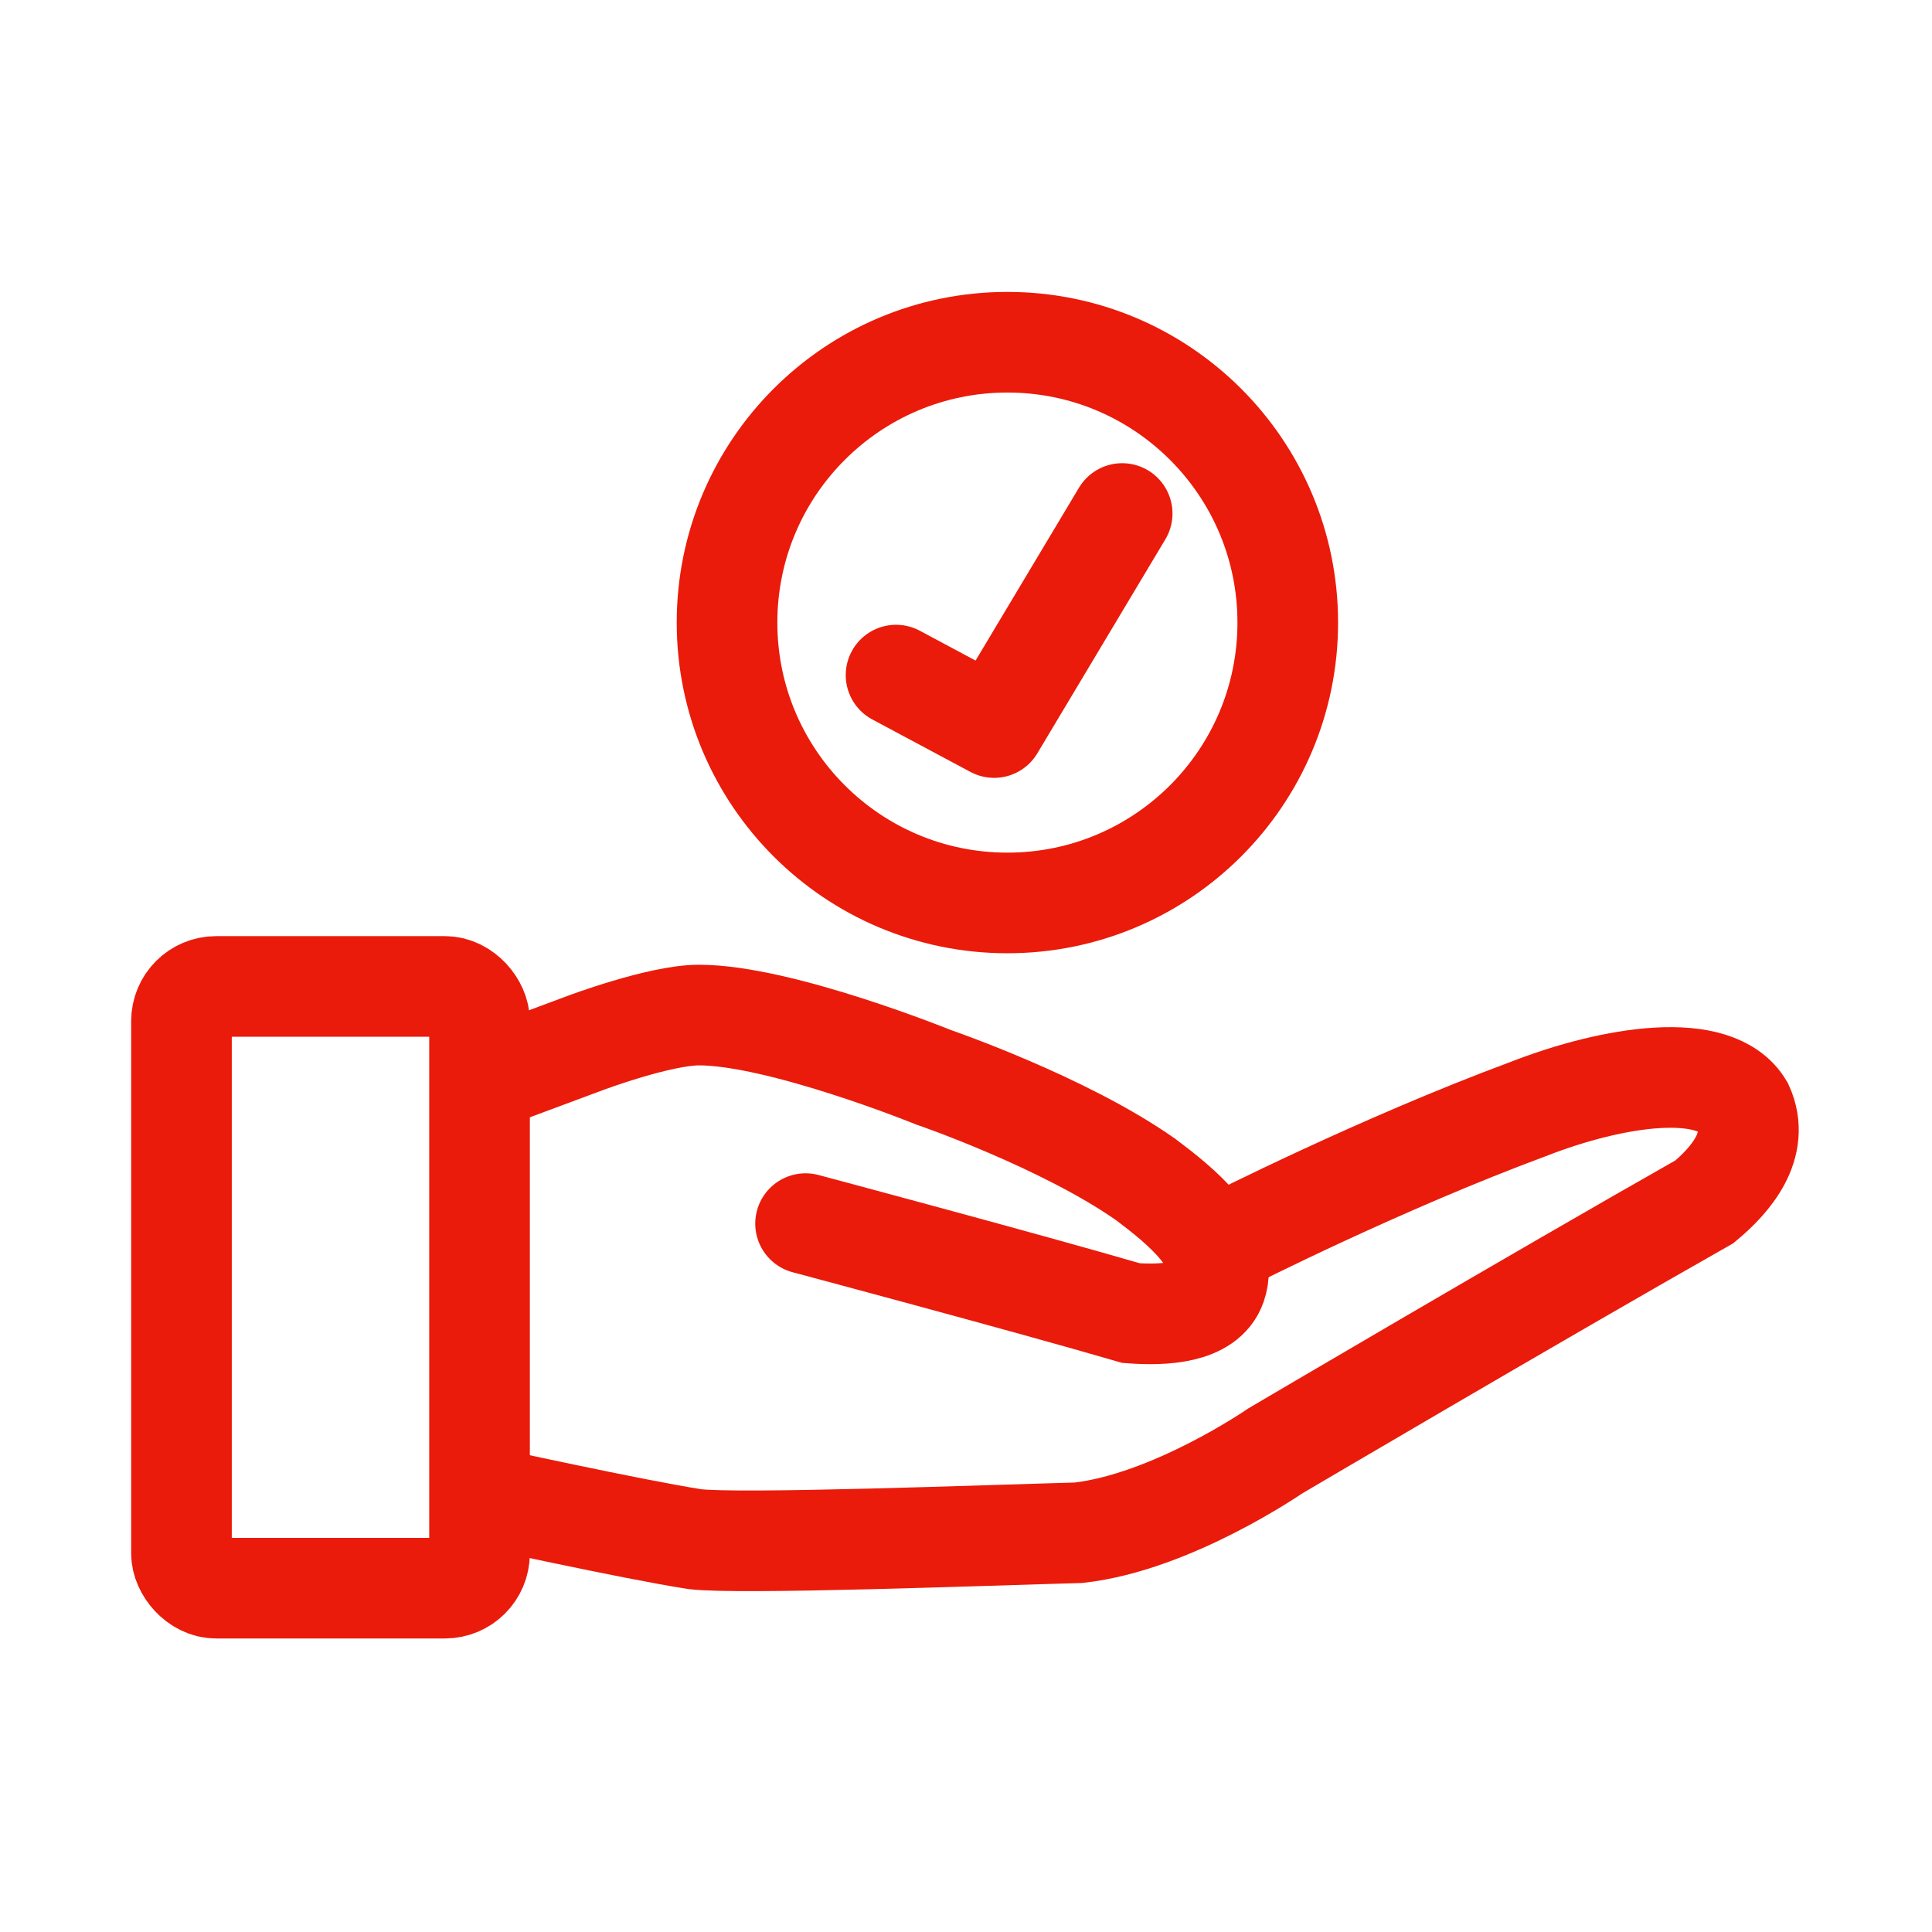
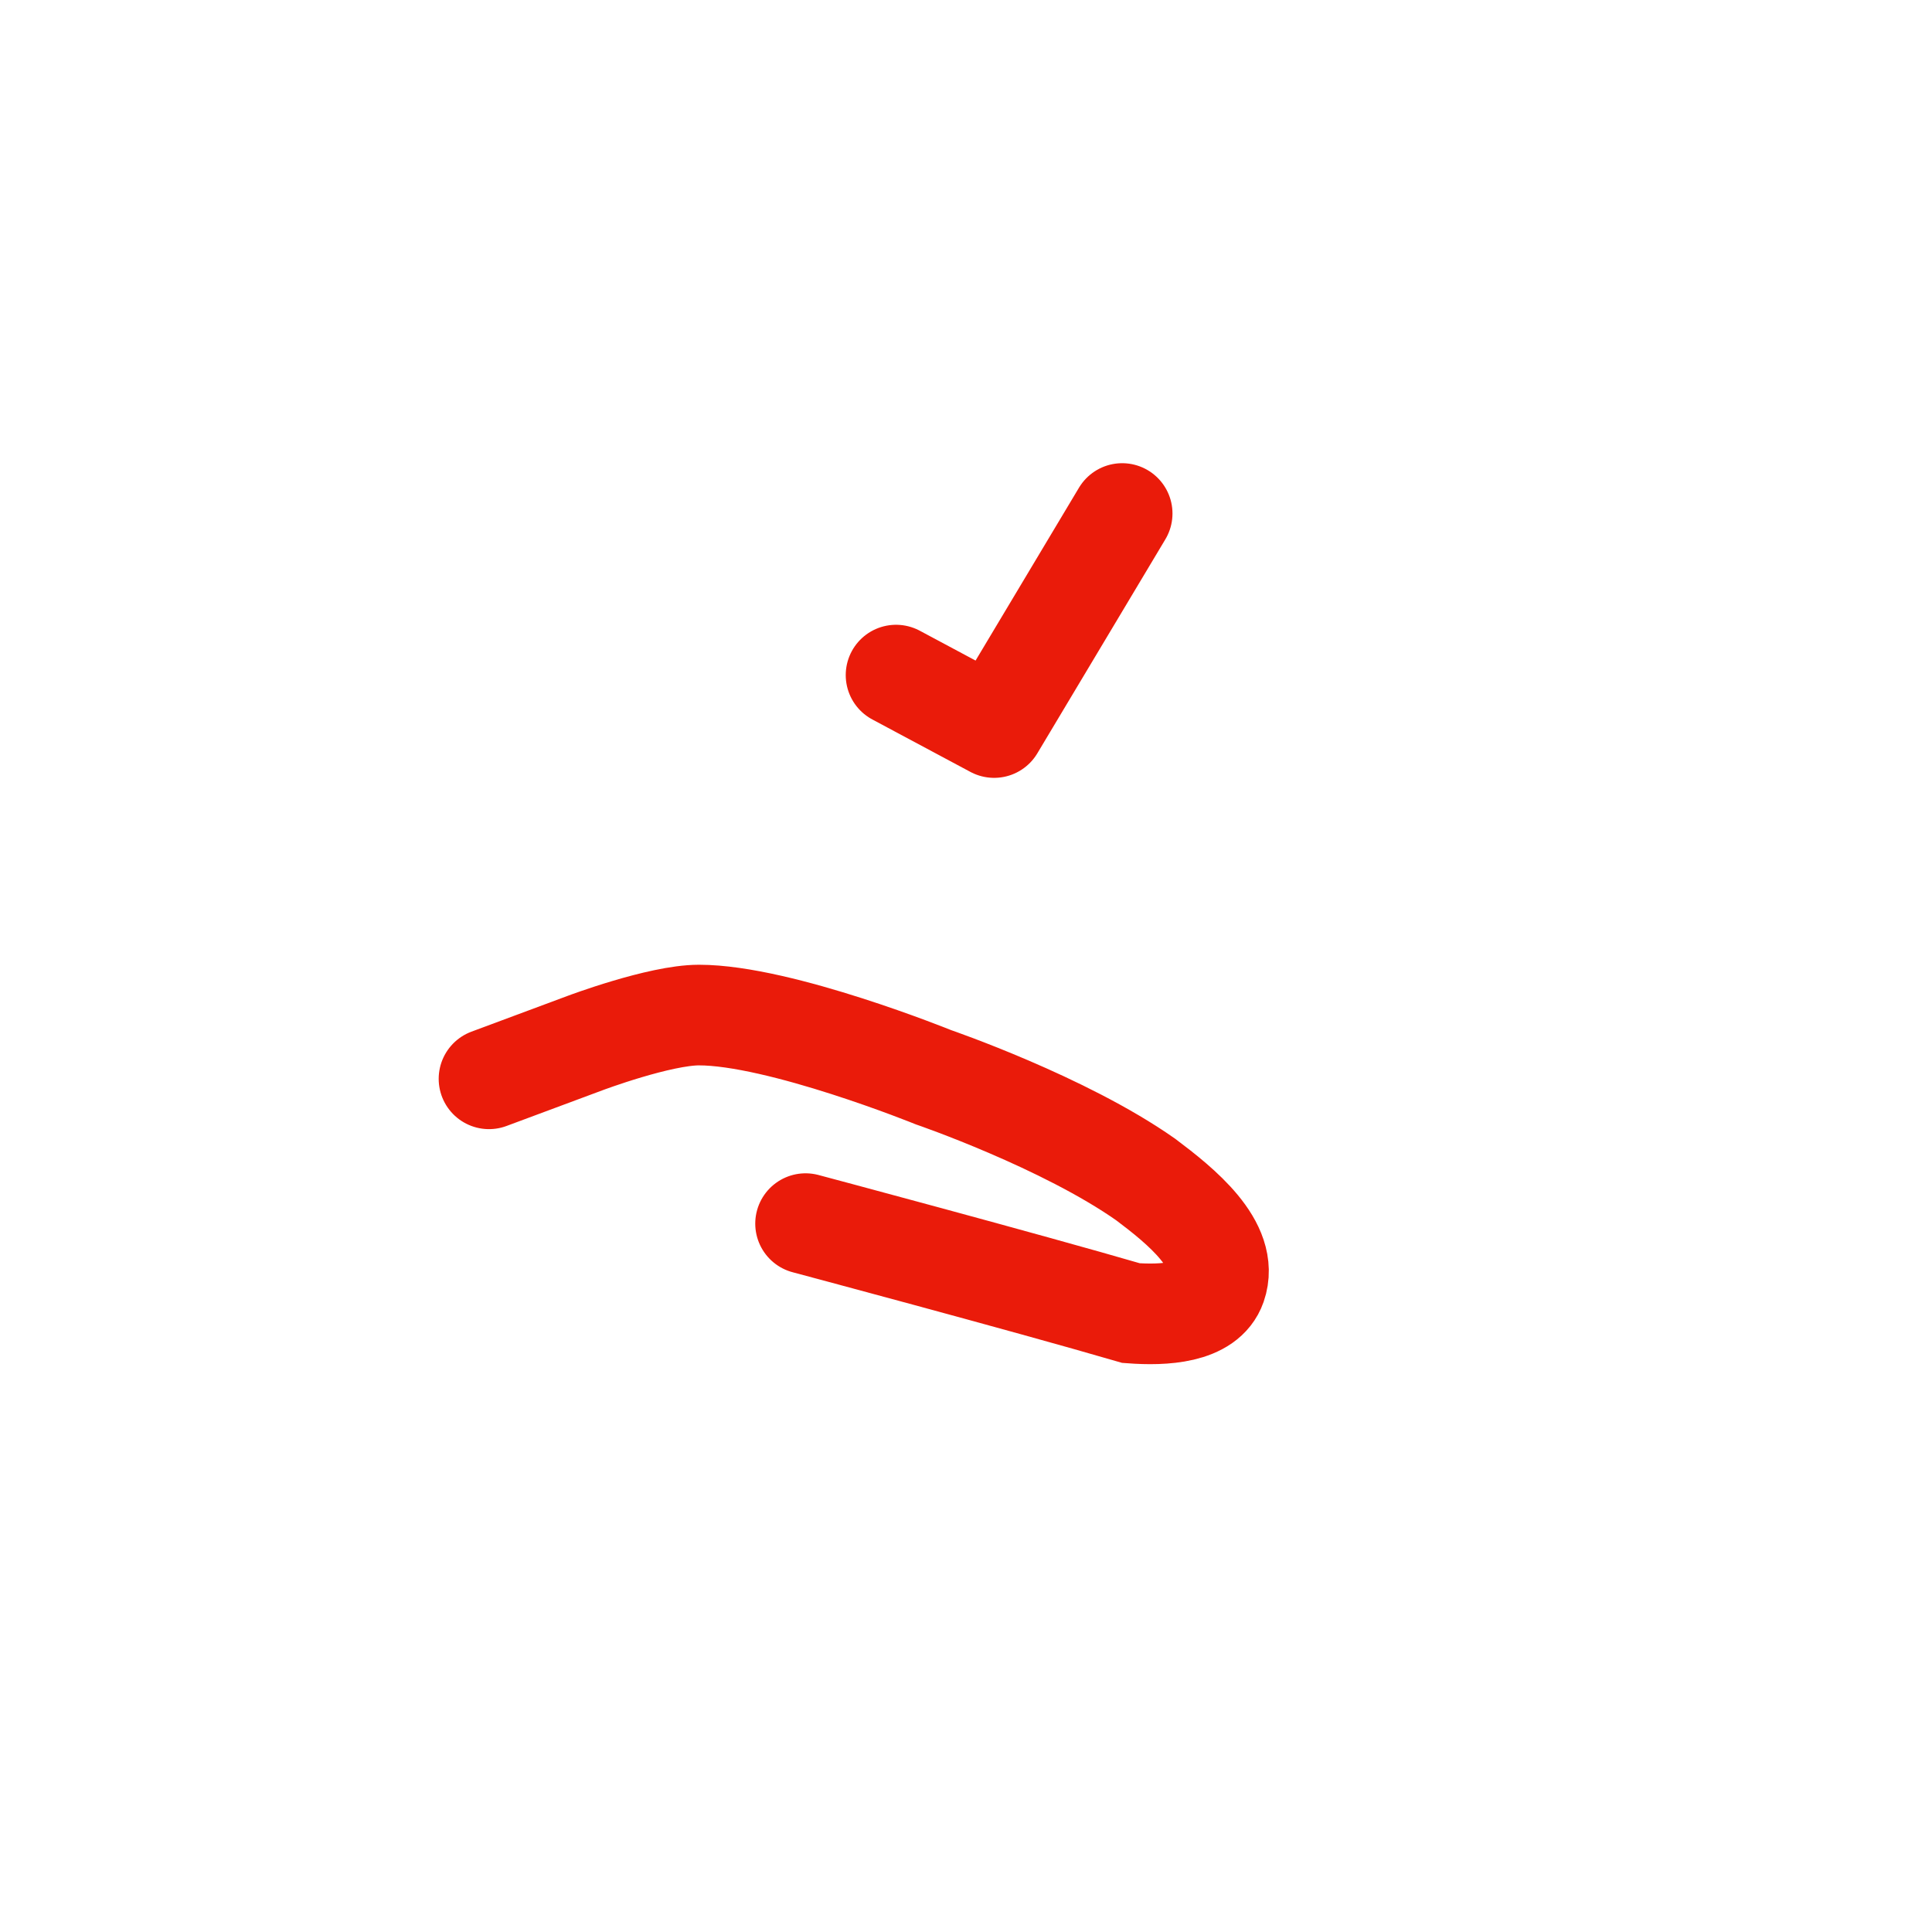
<svg xmlns="http://www.w3.org/2000/svg" viewBox="0 0 96 96" fill="none">
-   <path d="M 89.26 56.31 C 89.26 56.386 89.253 56.505 89.243 56.6 L 89.21 56.886 C 88.866 58.865 87.555 60.835 85.88 61.9 L 61.808 75.95 C 58.76 77.693 55.132 78.709 51.637 78.8 L 36.758 79.08 C 36.612 79.083 36.462 79.084 36.32 79.084 C 34.87 79.084 33.36 78.92 31.974 78.624 L 26.3 77.41 L 26.3 76.95 C 26.234 78.084 25.713 79.399 24.981 80.131 C 24.249 80.863 22.934 81.385 21.8 81.45 L 11 81.45 C 9.866 81.385 8.551 80.863 7.819 80.131 C 7.087 79.399 6.566 78.084 6.5 76.95 L 6.5 51.02 C 6.566 49.885 7.087 48.57 7.819 47.838 C 8.551 47.107 9.866 46.585 11 46.52 L 21.8 46.52 C 22.934 46.585 24.249 47.107 24.981 47.838 C 25.538 48.396 25.973 49.291 26.178 50.187 L 24.344 50.771 L 26.178 50.187 C 26.242 50.468 26.284 50.749 26.3 51.02 L 26.3 50.148 L 31.355 48.536 C 33.599 47.86 36.188 47.807 38.438 48.381 C 40.467 48.955 55.704 53.546 61.03 58.917 C 63.059 57.875 65.729 56.501 70.077 54.676 C 78.218 51.282 83.952 50.397 86.896 51.932 C 87.791 52.491 89.26 54.029 89.26 56.31 Z M 21.3 51.52 L 11.5 51.52 L 11.5 76.45 L 21.3 76.45 Z M 84.25 56.295 L 84.26 56.282 C 84.283 56.254 84.303 56.231 84.322 56.214 C 84.302 56.198 84.281 56.184 84.26 56.169 L 84.271 56.079 L 84.26 56.169 C 83.108 55.403 79.849 56.342 75.475 57.928 C 70.995 59.553 66.625 61.613 62.902 63.567 C 62.807 64.314 62.752 64.754 62.211 65.704 C 62.081 65.892 61.848 66.158 61.679 66.31 C 60.513 67.213 59.2 67.705 57.714 67.789 C 57.61 67.793 57.5 67.794 57.403 67.794 C 56.476 67.794 55.418 67.636 54.388 67.364 L 39.455 63.312 C 38.91 63.096 38.201 62.597 37.941 62.143 C 37.681 61.689 37.607 60.825 37.697 60.245 C 37.912 59.703 38.412 58.992 38.865 58.731 C 39.319 58.469 40.19 58.397 40.775 58.49 L 55.694 62.538 C 56.442 62.746 56.973 62.816 57.563 62.792 C 57.688 62.795 57.784 62.798 57.861 62.798 C 56.127 59.08 42.452 54.712 37.089 53.195 C 35.645 52.776 34.321 52.813 32.862 53.304 L 26.3 55.397 L 26.3 72.298 L 33.023 73.735 C 34.225 74.001 35.391 74.119 36.65 74.081 L 51.544 73.8 C 54.322 73.772 56.89 73.052 59.295 71.628 L 83.36 57.582 C 83.974 57.308 84.22 56.956 84.25 56.295 Z" style="" transform="matrix(1, 0, 0, 1, 0, 4.440892098500626e-16)" />
-   <rect x="9.017" y="49.016" width="14.811" height="29.899" style="stroke: rgb(234, 27, 10); stroke-width: 5px;" rx="1.723" ry="1.723" transform="matrix(1, 0, 0, 1, 0, 4.440892098500626e-16)" />
-   <path style="fill: rgba(216, 216, 216, 0); stroke: rgb(234, 27, 10); stroke-width: 5px;" d="M 23.86 74.335 C 23.86 74.335 31.394 75.989 34.511 76.478 C 36.708 76.752 49.097 76.283 53.59 76.162 C 58.229 75.641 63.354 72.103 63.354 72.103 C 63.354 72.103 76.229 64.516 84.692 59.716 C 86.001 58.627 87.489 56.904 86.619 54.976 C 85.256 52.678 80.187 53.446 75.924 55.112 C 68.606 57.824 61.077 61.646 61.077 61.646" transform="matrix(1, 0, 0, 1, 0, 4.440892098500626e-16)" />
+   <path d="M 89.26 56.31 C 89.26 56.386 89.253 56.505 89.243 56.6 L 89.21 56.886 C 88.866 58.865 87.555 60.835 85.88 61.9 L 61.808 75.95 C 58.76 77.693 55.132 78.709 51.637 78.8 L 36.758 79.08 C 36.612 79.083 36.462 79.084 36.32 79.084 C 34.87 79.084 33.36 78.92 31.974 78.624 L 26.3 77.41 L 26.3 76.95 C 26.234 78.084 25.713 79.399 24.981 80.131 C 24.249 80.863 22.934 81.385 21.8 81.45 L 11 81.45 C 9.866 81.385 8.551 80.863 7.819 80.131 C 7.087 79.399 6.566 78.084 6.5 76.95 L 6.5 51.02 C 6.566 49.885 7.087 48.57 7.819 47.838 C 8.551 47.107 9.866 46.585 11 46.52 L 21.8 46.52 C 22.934 46.585 24.249 47.107 24.981 47.838 C 25.538 48.396 25.973 49.291 26.178 50.187 L 26.178 50.187 C 26.242 50.468 26.284 50.749 26.3 51.02 L 26.3 50.148 L 31.355 48.536 C 33.599 47.86 36.188 47.807 38.438 48.381 C 40.467 48.955 55.704 53.546 61.03 58.917 C 63.059 57.875 65.729 56.501 70.077 54.676 C 78.218 51.282 83.952 50.397 86.896 51.932 C 87.791 52.491 89.26 54.029 89.26 56.31 Z M 21.3 51.52 L 11.5 51.52 L 11.5 76.45 L 21.3 76.45 Z M 84.25 56.295 L 84.26 56.282 C 84.283 56.254 84.303 56.231 84.322 56.214 C 84.302 56.198 84.281 56.184 84.26 56.169 L 84.271 56.079 L 84.26 56.169 C 83.108 55.403 79.849 56.342 75.475 57.928 C 70.995 59.553 66.625 61.613 62.902 63.567 C 62.807 64.314 62.752 64.754 62.211 65.704 C 62.081 65.892 61.848 66.158 61.679 66.31 C 60.513 67.213 59.2 67.705 57.714 67.789 C 57.61 67.793 57.5 67.794 57.403 67.794 C 56.476 67.794 55.418 67.636 54.388 67.364 L 39.455 63.312 C 38.91 63.096 38.201 62.597 37.941 62.143 C 37.681 61.689 37.607 60.825 37.697 60.245 C 37.912 59.703 38.412 58.992 38.865 58.731 C 39.319 58.469 40.19 58.397 40.775 58.49 L 55.694 62.538 C 56.442 62.746 56.973 62.816 57.563 62.792 C 57.688 62.795 57.784 62.798 57.861 62.798 C 56.127 59.08 42.452 54.712 37.089 53.195 C 35.645 52.776 34.321 52.813 32.862 53.304 L 26.3 55.397 L 26.3 72.298 L 33.023 73.735 C 34.225 74.001 35.391 74.119 36.65 74.081 L 51.544 73.8 C 54.322 73.772 56.89 73.052 59.295 71.628 L 83.36 57.582 C 83.974 57.308 84.22 56.956 84.25 56.295 Z" style="" transform="matrix(1, 0, 0, 1, 0, 4.440892098500626e-16)" />
  <path style="fill: rgba(216, 216, 216, 0); stroke: rgb(234, 27, 10); stroke-linecap: round; stroke-width: 5px;" d="M 40.028 60.801 C 40.028 60.801 50.89 63.699 56.203 65.247 C 57.823 65.369 59.942 65.267 60.428 63.868 C 61.118 61.88 58.658 59.911 56.932 58.612 C 52.873 55.756 46.387 53.529 46.387 53.529 C 46.387 53.529 38.765 50.436 34.729 50.438 C 32.77 50.439 29.073 51.829 29.073 51.829 L 24.298 53.606" transform="matrix(1, 0, 0, 1, 0, 4.440892098500626e-16)" />
-   <ellipse style="fill: rgba(216, 216, 216, 0); stroke: rgb(234, 27, 10); stroke-width: 5px;" cx="50.057" cy="30.936" rx="13.931" ry="13.931" transform="matrix(1, 0, 0, 1, 0, 4.440892098500626e-16)" />
  <path style="fill: rgba(216, 216, 216, 0); stroke-linecap: round; stroke-width: 5px; stroke: rgb(234, 27, 10); stroke-linejoin: round; opacity: 1;" d="M 44.524 33.545 L 49.398 36.151 L 55.76 25.516" transform="matrix(1, 0, 0, 1, 0, 4.440892098500626e-16)" />
</svg>